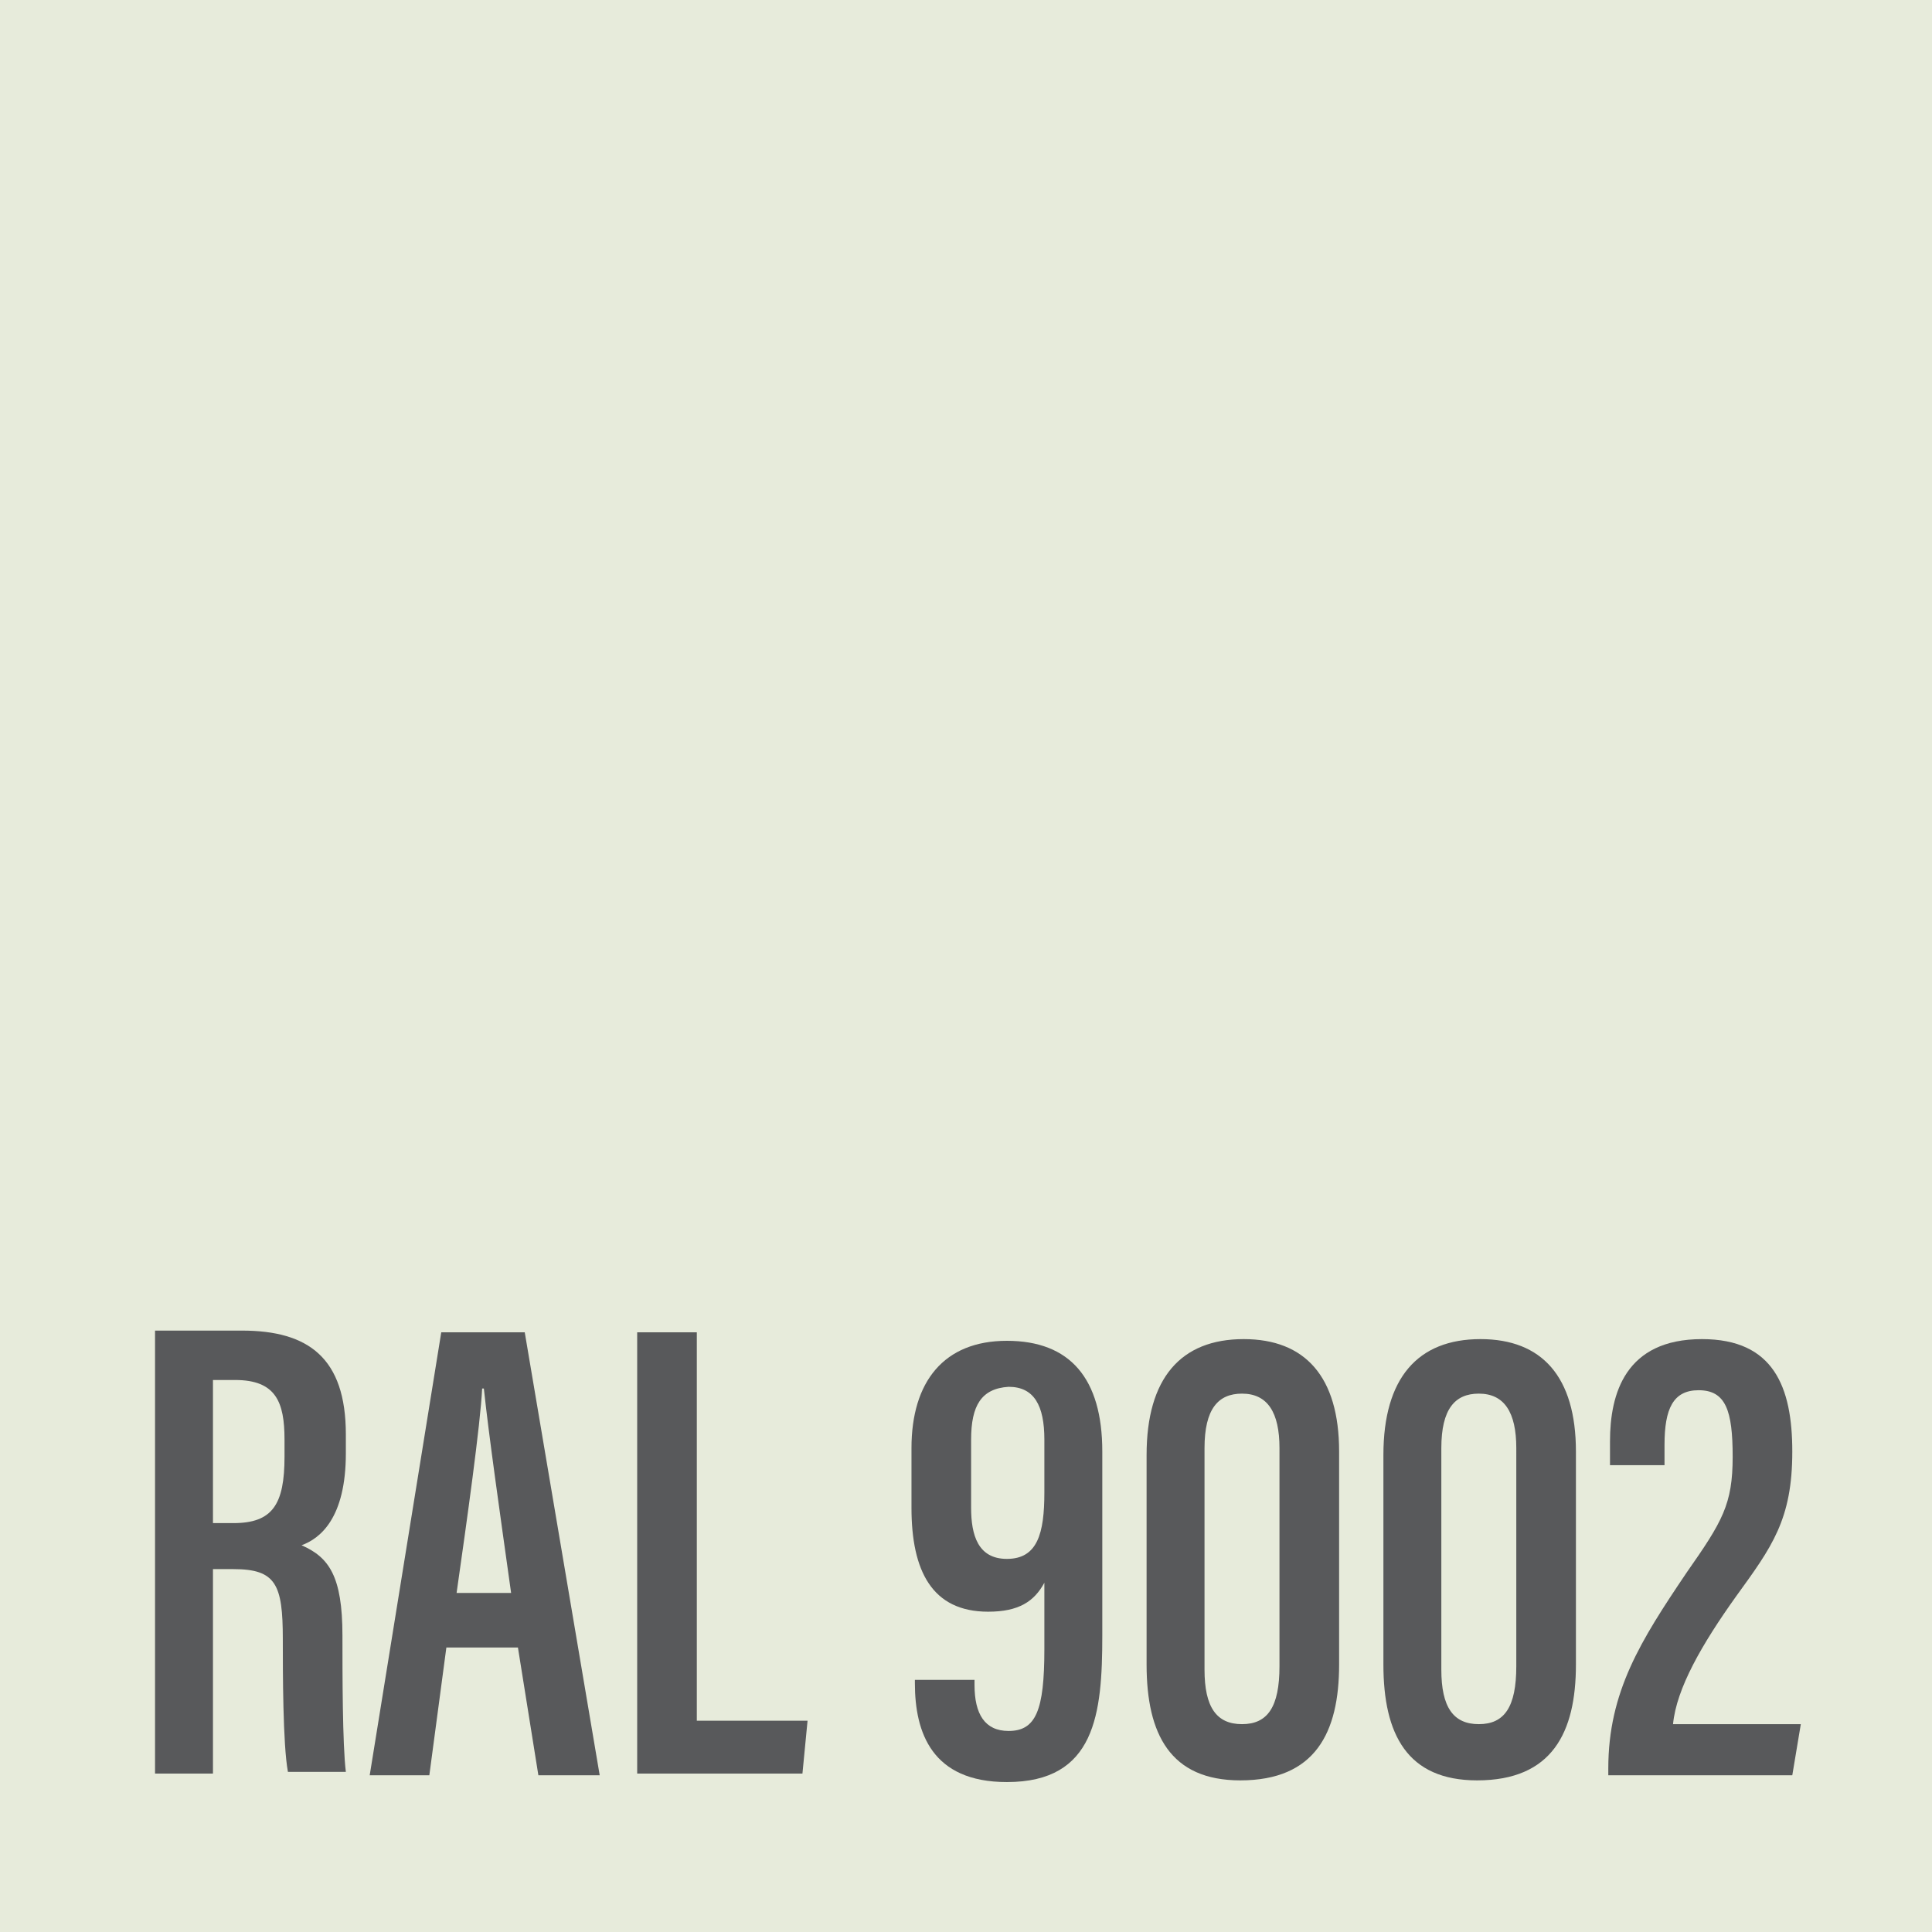
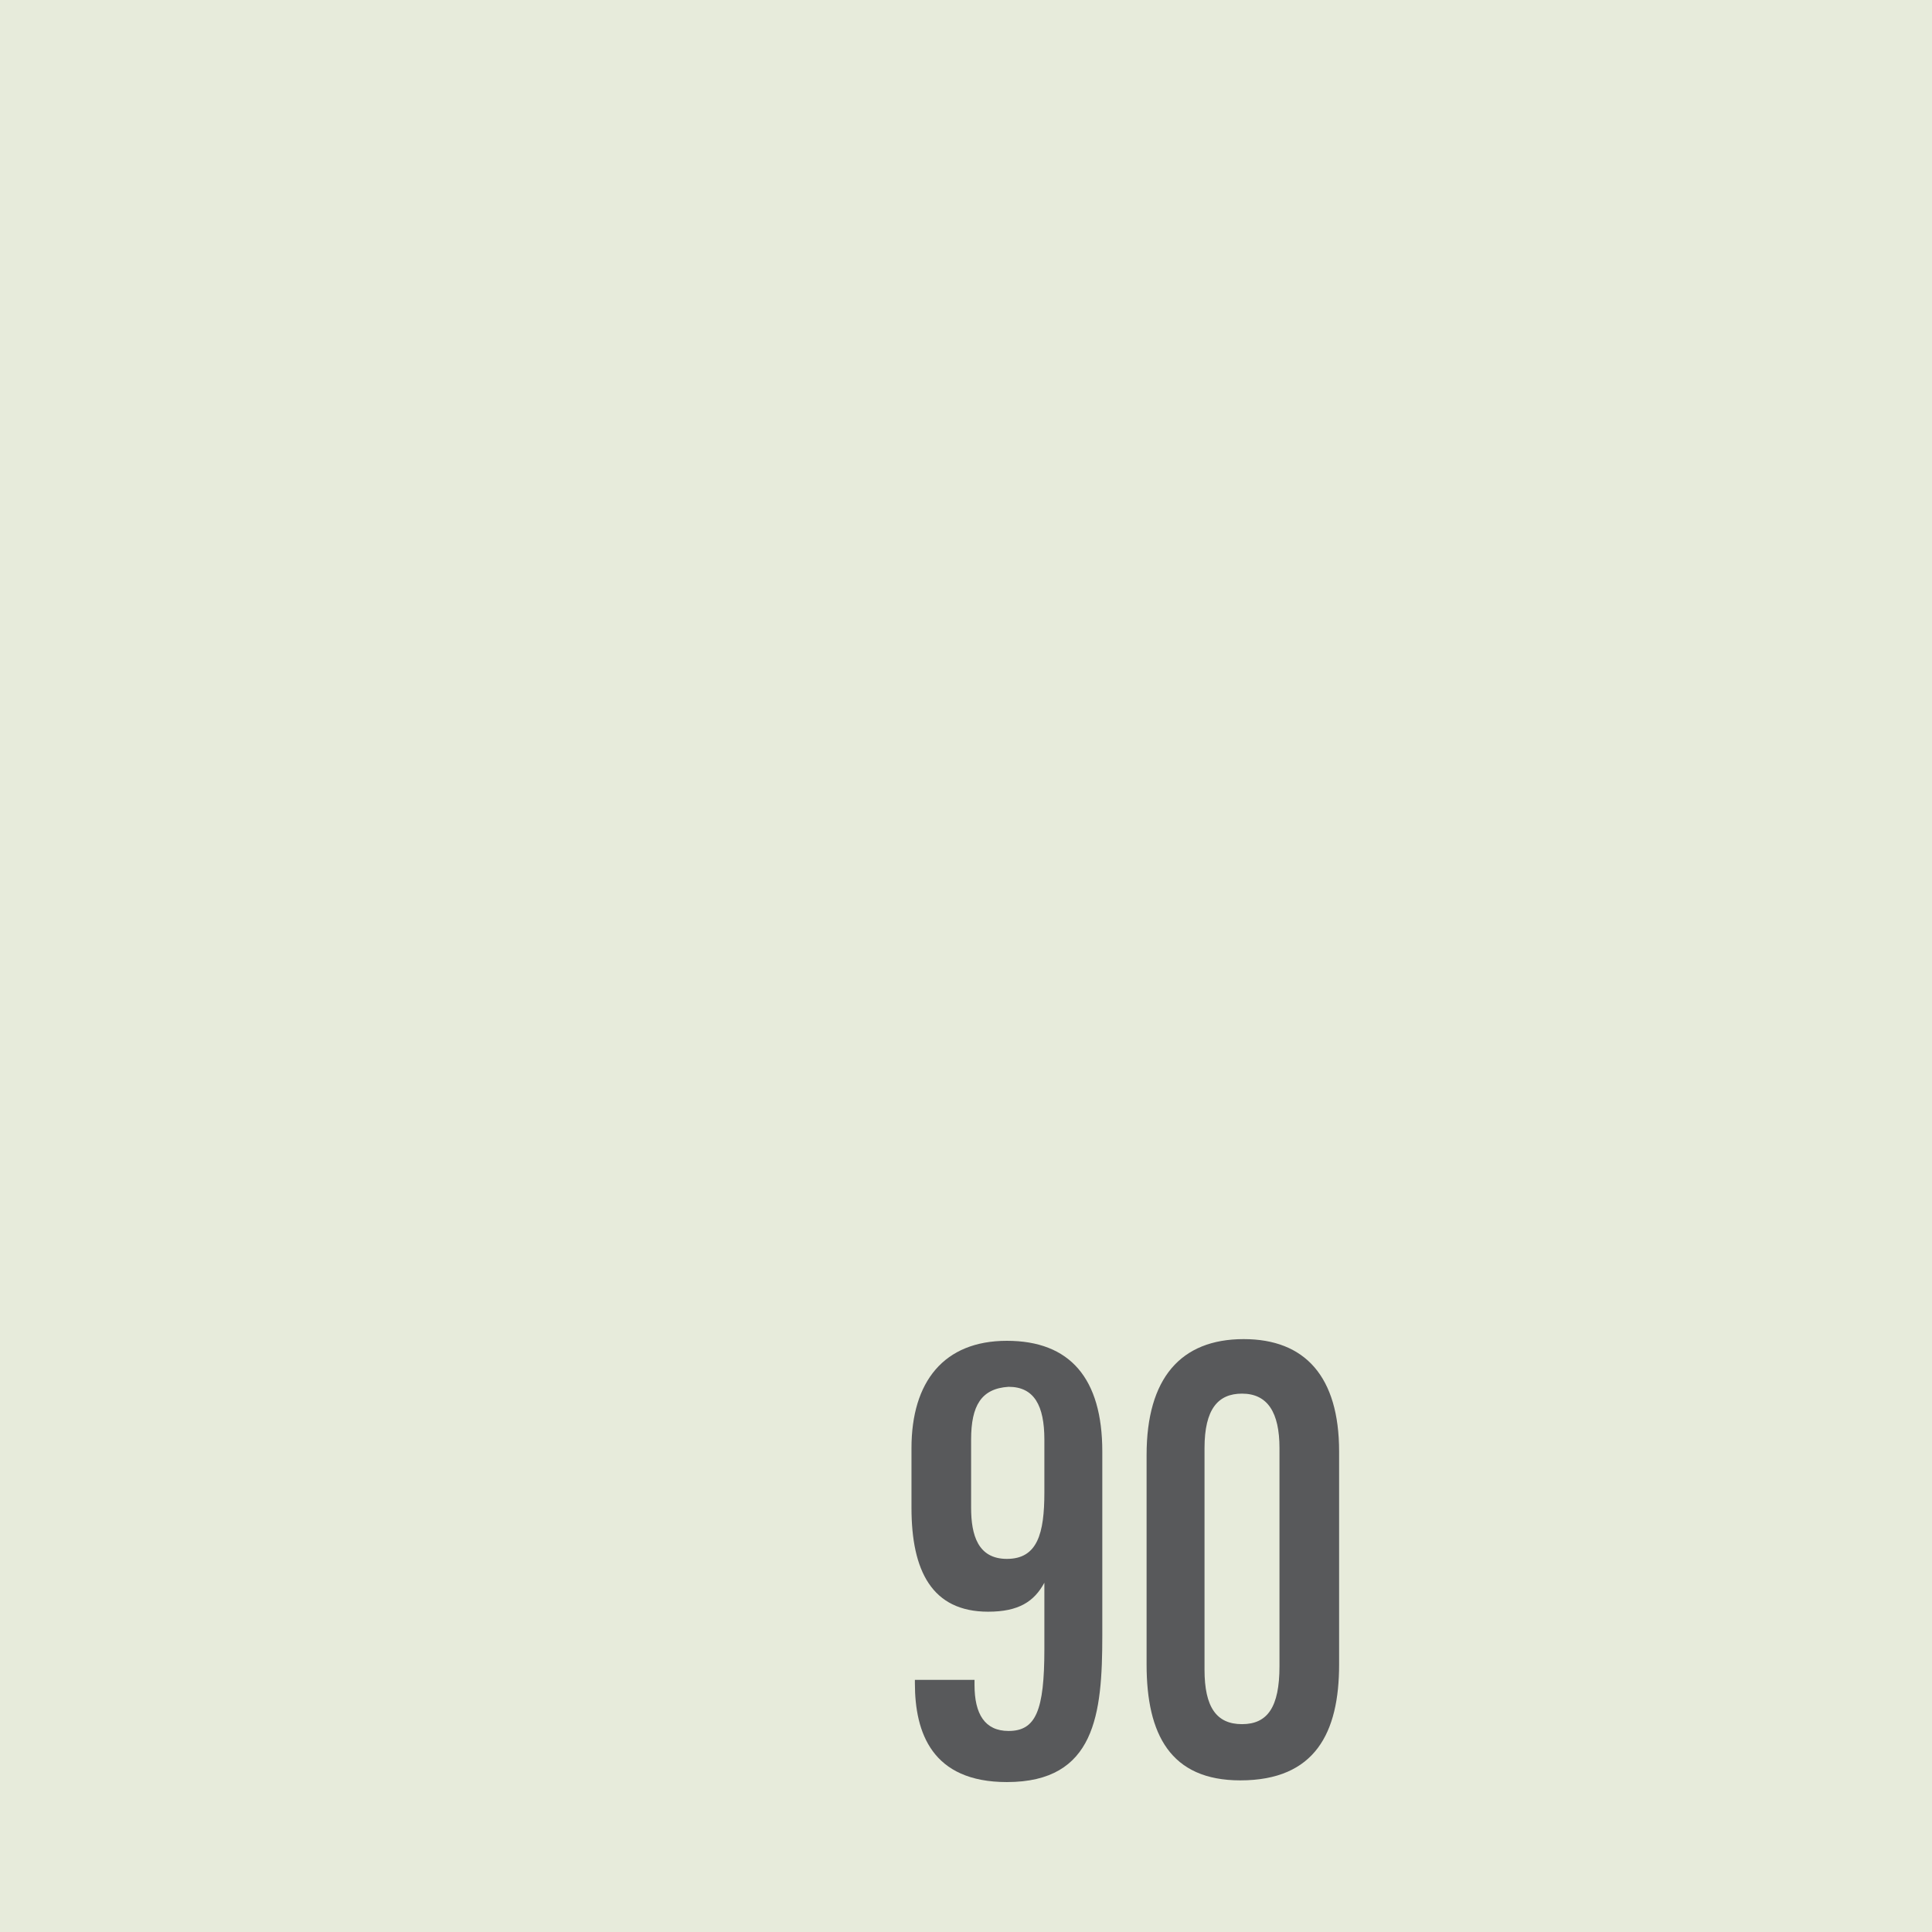
<svg xmlns="http://www.w3.org/2000/svg" version="1.0" x="0px" y="0px" viewBox="0 0 113.4 113.4" style="enable-background:new 0 0 113.4 113.4;" xml:space="preserve">
  <style type="text/css">
	.st0{fill:#CDBA8A;}
	.st1{fill:#C2B07B;}
	.st2{fill:#C5A569;}
	.st3{fill:#E4BD2A;}
	.st4{fill:#CCA33F;}
	.st5{fill:#A8821E;}
	.st6{fill:#E39F2B;}
	.st7{fill:#DC9C24;}
	.st8{fill:#896645;}
	.st9{fill:#C7B34F;}
	.st10{fill:#EEE9CF;}
	.st11{fill:#E0CB5A;}
	.st12{fill:#E6D594;}
	.st13{fill:#EDFD40;}
	.st14{fill:#F4CF45;}
	.st15{fill:#F8F146;}
	.st16{fill:#9E9767;}
	.st17{fill:#999855;}
	.st18{fill:#F2D833;}
	.st19{fill:#F9D12F;}
	.st20{fill:#AE9F51;}
	.st21{fill:#FFFD38;}
	.st22{fill:#9E901D;}
	.st23{fill:#F3A828;}
	.st24{fill:#D5AD26;}
	.st25{fill:#F1A429;}
	.st26{fill:#EEA854;}
	.st27{fill:#6A5D4E;}
	.st28{fill:#705337;}
	.st29{fill:#F19E2F;}
	.st30{fill:#EB7625;}
	.st31{fill:#C73D28;}
	.st32{fill:#C92A29;}
	.st33{fill:#FD752A;}
	.st34{fill:#F24824;}
	.st35{fill:#FC271B;}
	.st36{fill:#FDA334;}
	.st37{fill:#F45F32;}
	.st38{fill:#F3422D;}
	.st39{fill:#D64C2A;}
	.st40{fill:#EA7C34;}
	.st41{fill:#E3523E;}
	.st42{fill:#C15937;}
	.st43{fill:#AD2D24;}
	.st44{fill:#A3221F;}
	.st45{fill:#A02421;}
	.st46{fill:#991422;}
	.st47{fill:#741620;}
	.st48{fill:#5D222A;}
	.st49{fill:#351F21;}
	.st50{fill:#632426;}
	.st51{fill:#77201C;}
	.st52{fill:#C0876E;}
	.st53{fill:#9F241A;}
	.st54{fill:#D16F72;}
	.st55{fill:#E88A9B;}
	.st56{fill:#B12A27;}
	.st57{fill:#E33548;}
	.st58{fill:#D33238;}
	.st59{fill:#CA0D16;}
	.st60{fill:#D75137;}
	.st61{fill:#F50D1A;}
	.st62{fill:#FB0D1B;}
	.st63{fill:#C32139;}
	.st64{fill:#C93439;}
	.st65{fill:#B1262D;}
	.st66{fill:#711624;}
	.st67{fill:#B24D46;}
	.st68{fill:#6C405B;}
	.st69{fill:#902D40;}
	.st70{fill:#DC4F8A;}
	.st71{fill:#6D1D35;}
	.st72{fill:#6C4874;}
	.st73{fill:#9F3771;}
	.st74{fill:#491A2C;}
	.st75{fill:#91507C;}
	.st76{fill:#A37F90;}
	.st77{fill:#D5316E;}
	.st78{fill:#8674A0;}
	.st79{fill:#6C6980;}
	.st80{fill:#2A2F4A;}
	.st81{fill:#203438;}
	.st82{fill:#20224E;}
	.st83{fill:#1D1F33;}
	.st84{fill:#18171C;}
	.st85{fill:#1F2F6C;}
	.st86{fill:#406088;}
	.st87{fill:#26252D;}
	.st88{fill:#0A5668;}
	.st89{fill:#0F2A4A;}
	.st90{fill:#231924;}
	.st91{fill:#3E84BB;}
	.st92{fill:#1E223C;}
	.st93{fill:#60708B;}
	.st94{fill:#2873B1;}
	.st95{fill:#0B3B70;}
	.st96{fill:#42888E;}
	.st97{fill:#1F5682;}
	.st98{fill:#1E3449;}
	.st99{fill:#296D7A;}
	.st100{fill:#25294F;}
	.st101{fill:#4A688C;}
	.st102{fill:#609B9B;}
	.st103{fill:#2E6477;}
	.st104{fill:#122D53;}
	.st105{fill:#336550;}
	.st106{fill:#2C7137;}
	.st107{fill:#2F572E;}
	.st108{fill:#424633;}
	.st109{fill:#203A3D;}
	.st110{fill:#304539;}
	.st111{fill:#3E3B33;}
	.st112{fill:#343B2A;}
	.st113{fill:#39352B;}
	.st114{fill:#31372C;}
	.st115{fill:#376731;}
	.st116{fill:#597248;}
	.st117{fill:#343E40;}
	.st118{fill:#6C7157;}
	.st119{fill:#47402F;}
	.st120{fill:#3B3C36;}
	.st121{fill:#215946;}
	.st122{fill:#4F9045;}
	.st123{fill:#77B562;}
	.st124{fill:#BEEBB8;}
	.st125{fill:#2E3A24;}
	.st126{fill:#8AAB78;}
	.st127{fill:#25221B;}
	.st128{fill:#338349;}
	.st129{fill:#3E6330;}
	.st130{fill:#0A5D52;}
	.st131{fill:#86C3BE;}
	.st132{fill:#2E5546;}
	.st133{fill:#23603E;}
	.st134{fill:#357E46;}
	.st135{fill:#4B7E76;}
	.st136{fill:#81B5B5;}
	.st137{fill:#1F542F;}
	.st138{fill:#1A3737;}
	.st139{fill:#128E3D;}
	.st140{fill:#1CB938;}
	.st141{fill:#79858B;}
	.st142{fill:#8B9597;}
	.st143{fill:#7E7B54;}
	.st144{fill:#6C705A;}
	.st145{fill:#969992;}
	.st146{fill:#646B63;}
	.st147{fill:#6D6553;}
	.st148{fill:#6A5E34;}
	.st149{fill:#4D5646;}
	.st150{fill:#4C514A;}
	.st151{fill:#434B4D;}
	.st152{fill:#4E5754;}
	.st153{fill:#464532;}
	.st154{fill:#434750;}
	.st155{fill:#293133;}
	.st156{fill:#23282B;}
	.st157{fill:#332F2C;}
	.st158{fill:#686C60;}
	.st159{fill:#474A51;}
	.st160{fill:#2F353B;}
	.st161{fill:#8B8C7B;}
	.st162{fill:#474B4E;}
	.st163{fill:#B8B79B;}
	.st164{fill:#7D8472;}
	.st165{fill:#8F8A68;}
	.st166{fill:#D7D7D7;}
	.st167{fill:#7F7679;}
	.st168{fill:#7D7F7D;}
	.st169{fill:#C3C3C3;}
	.st170{fill:#6C6961;}
	.st171{fill:#9DA1AA;}
	.st172{fill:#8D948D;}
	.st173{fill:#4E5452;}
	.st174{fill:#CAC4B1;}
	.st175{fill:#919191;}
	.st176{fill:#82898F;}
	.st177{fill:#D0D0D0;}
	.st178{fill:#898176;}
	.st179{fill:#826C38;}
	.st180{fill:#945F27;}
	.st181{fill:#6B3B2C;}
	.st182{fill:#724225;}
	.st183{fill:#8D402E;}
	.st184{fill:#583521;}
	.st185{fill:#6E4F2B;}
	.st186{fill:#5B3A2B;}
	.st187{fill:#582322;}
	.st188{fill:#382C1F;}
	.st189{fill:#623A35;}
	.st190{fill:#4C2F28;}
	.st191{fill:#45322E;}
	.st192{fill:#403A3A;}
	.st193{fill:#212121;}
	.st194{fill:#A45E35;}
	.st195{fill:#78553F;}
	.st196{fill:#755C4A;}
	.st197{fill:#4F3B32;}
	.st198{fill:#753C2B;}
	.st199{fill:#FAF4E4;}
	.st200{fill:#E7EBDB;}
	.st201{fill:#F4F4F4;}
	.st202{fill:#282828;}
	.st203{fill:#0A0A0A;}
	.st204{fill:#A5A5A5;}
	.st205{fill:#8F8F8F;}
	.st206{fill:#FFFFFF;}
	.st207{fill:#1C1C1C;}
	.st208{fill:#F6F6F6;}
	.st209{fill:#1E1E1D;}
	.st210{fill:#9C9C9C;}
	.st211{fill:#828282;}
	.st212{fill:#231F20;}
	.st213{fill:#F1F2F2;}
	.st214{fill:#58595B;}
</style>
  <g id="Color">
    <rect id="XMLID_414_" x="-1.4" y="-1.4" class="st200" width="116.2" height="116.2" />
  </g>
  <g id="Texto">
    <g id="XMLID_413_">
      <g id="XMLID_473_">
-         <path class="st214" d="M12.5,92.3v11.8H9.1v-26h5.1c3.9,0,6.1,1.6,6.1,6.1v1.1c0,3.8-1.5,5-2.6,5.4c1.6,0.7,2.4,1.8,2.4,5.3     c0,2.2,0,6.4,0.2,8h-3.4c-0.3-1.6-0.3-5.9-0.3-7.8c0-3.2-0.4-4.1-2.9-4.1H12.5z M12.5,89.4h1.2c2.3,0,3-1.1,3-3.9v-1     c0-2.2-0.5-3.5-2.9-3.5h-1.3V89.4z" />
-         <path class="st214" d="M26.2,96.7l-1,7.5h-3.5l4.2-26h4.9l4.4,26h-3.6l-1.2-7.5H26.2z M30,93.5c-0.7-5-1.3-9.2-1.6-12h-0.1     c-0.1,2.1-0.9,7.8-1.5,12H30z" />
-         <path class="st214" d="M37.4,78.2h3.5V101h6.5l-0.3,3.1h-9.7V78.2z" />
        <path class="st214" d="M57.2,98.5v0.4c0,1.7,0.6,2.7,2,2.7c1.6,0,2.1-1.2,2.1-4.8v-3.9c-0.6,1.1-1.5,1.7-3.3,1.7     c-3.3,0-4.5-2.4-4.5-6.1v-3.5c0-3.9,1.9-6.3,5.6-6.3c3.7,0,5.6,2.2,5.6,6.5v10.8c0,4.6-0.4,8.6-5.6,8.6c-4.4,0-5.4-2.9-5.4-5.8     v-0.2H57.2z M57,84.5v4c0,1.6,0.4,3,2.1,3c1.8,0,2.2-1.5,2.2-3.9v-3.1c0-2-0.6-3.1-2.1-3.1C57.6,81.5,57,82.5,57,84.5z" />
        <path class="st214" d="M78.6,85.2v12.5c0,4-1.4,6.8-5.8,6.8c-4.1,0-5.5-2.7-5.5-6.8V85.4c0-4.5,2-6.8,5.7-6.8     C76.6,78.6,78.6,80.8,78.6,85.2z M70.7,85v13c0,2.2,0.7,3.2,2.2,3.2c1.5,0,2.2-1,2.2-3.4V85c0-2.1-0.7-3.2-2.2-3.2     C71.5,81.8,70.7,82.7,70.7,85z" />
-         <path class="st214" d="M92.5,85.2v12.5c0,4-1.4,6.8-5.8,6.8c-4.1,0-5.5-2.7-5.5-6.8V85.4c0-4.5,2-6.8,5.7-6.8     C90.5,78.6,92.5,80.8,92.5,85.2z M84.6,85v13c0,2.2,0.7,3.2,2.2,3.2c1.5,0,2.2-1,2.2-3.4V85c0-2.1-0.7-3.2-2.2-3.2     C85.4,81.8,84.6,82.7,84.6,85z" />
-         <path class="st214" d="M94.4,104.2v-0.4c0-4.5,1.9-7.5,4.6-11.5c2.1-3,2.7-4,2.7-6.8c0-2.7-0.4-3.9-2-3.9c-1.5,0-2,1.1-2,3.2V86     h-3.2v-1.4c0-2.8,0.9-6,5.4-6c4.2,0,5.3,2.8,5.3,6.6c0,4-1.2,5.6-3.3,8.5c-2,2.8-3.5,5.4-3.7,7.5h7.5l-0.5,3H94.4z" />
      </g>
    </g>
  </g>
  <g id="Capa_3">
</g>
</svg>